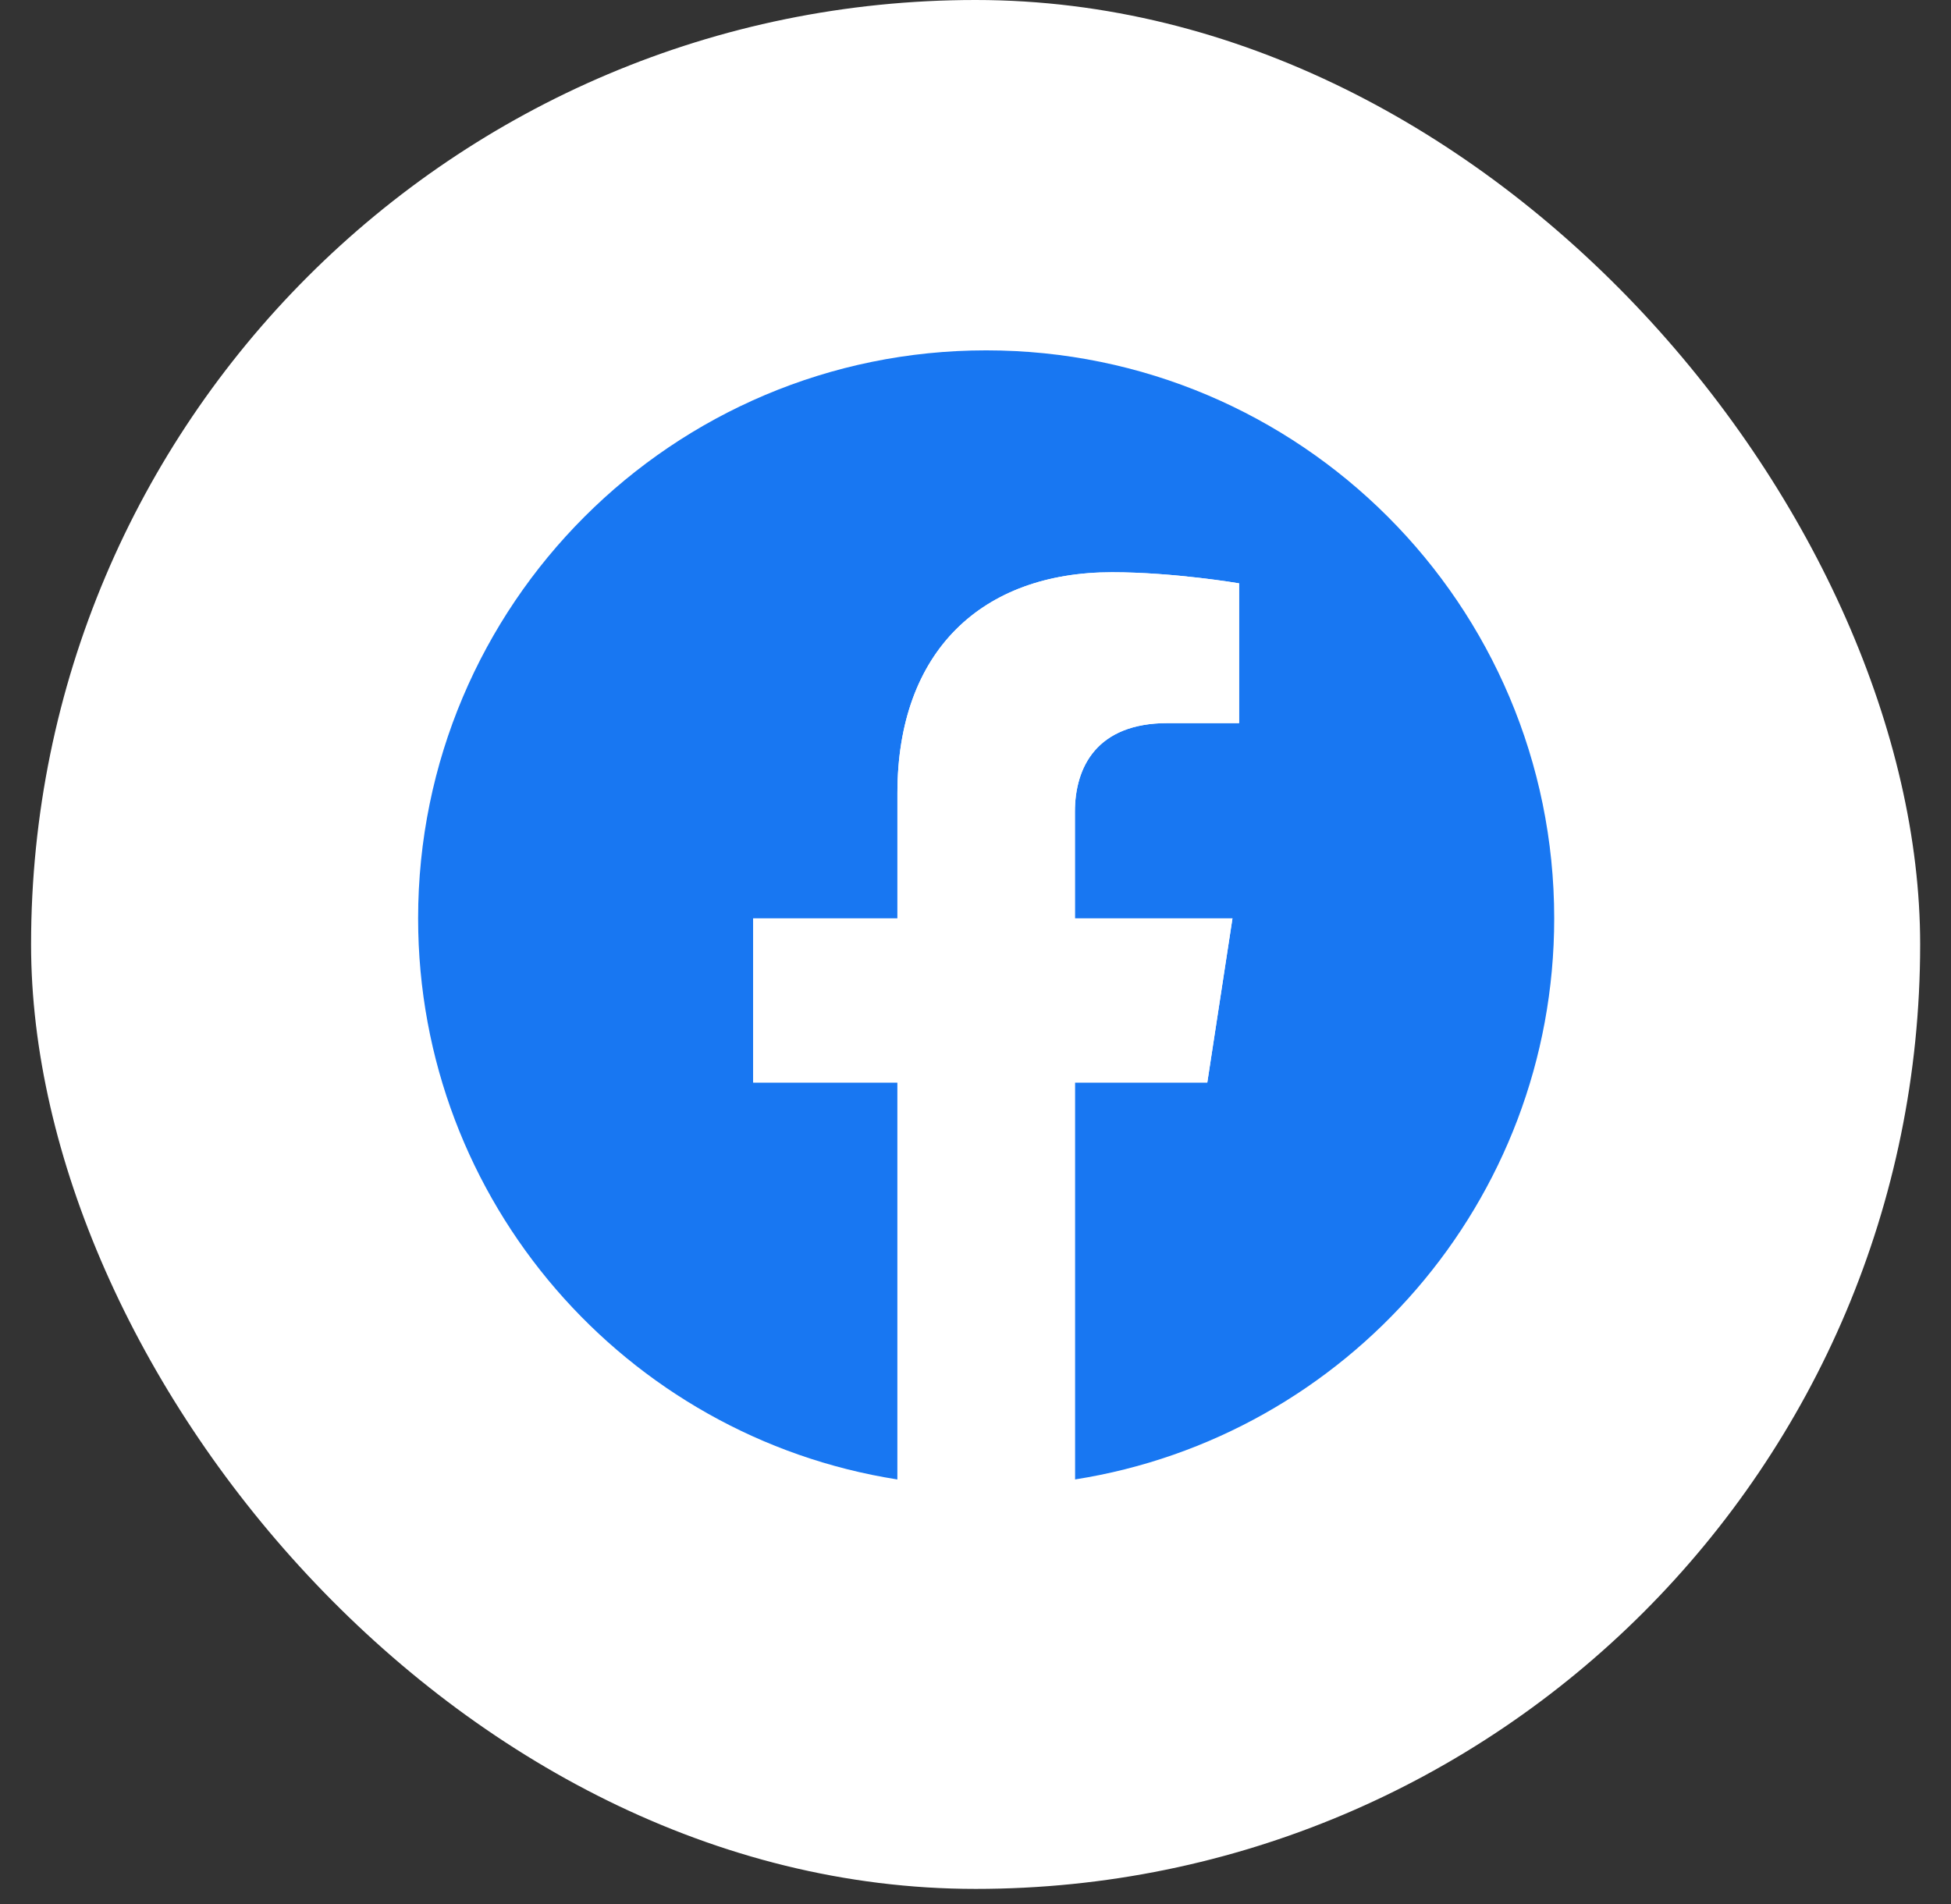
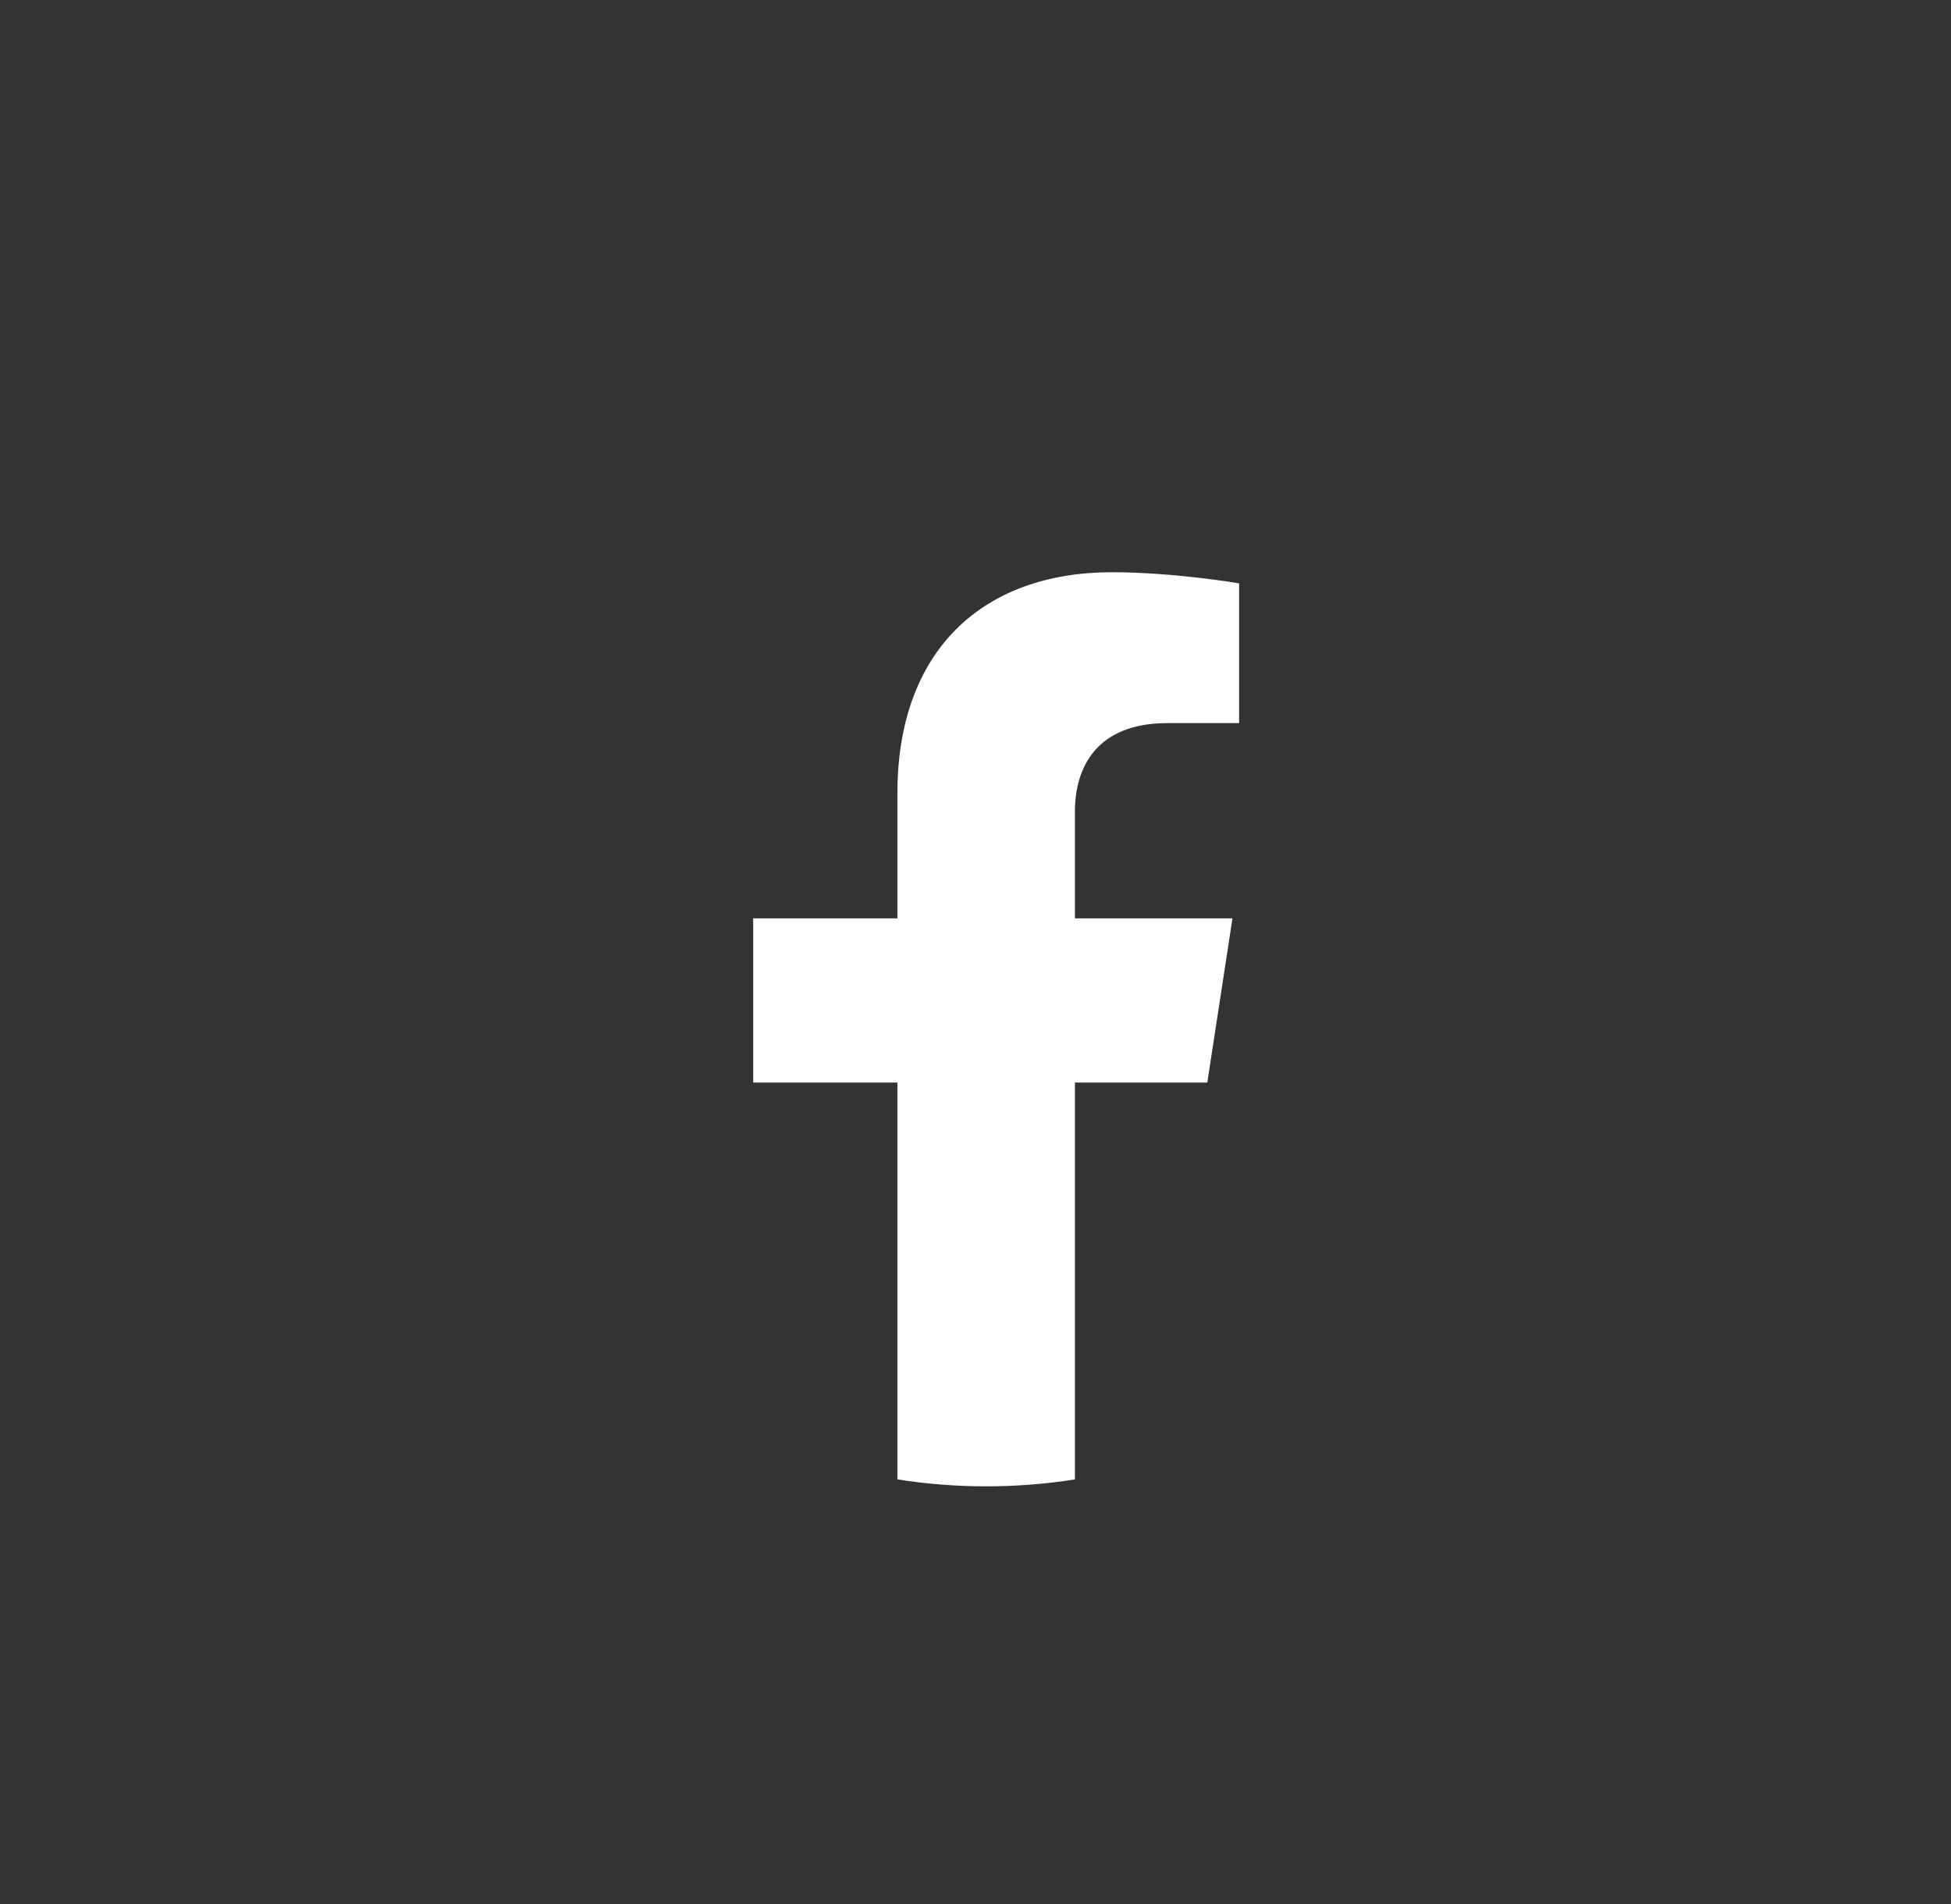
<svg xmlns="http://www.w3.org/2000/svg" width="42" height="41" viewBox="0 0 42 41" fill="none">
  <rect x="0" y="0" width="42" height="41" fill="#333333" stroke="none" />
-   <rect x="0.669" width="40.667" height="40.667" rx="20.333" fill="white" />
-   <path d="M33.458 19.772C33.458 13.018 27.983 7.543 21.23 7.543C14.476 7.543 9.001 13.018 9.001 19.772C9.001 25.875 13.473 30.934 19.319 31.852V23.306H16.214V19.772H19.319V17.078C19.319 14.013 21.145 12.32 23.938 12.32C25.276 12.32 26.675 12.559 26.675 12.559V15.568H25.133C23.614 15.568 23.14 16.511 23.14 17.478V19.772H26.532L25.99 23.306H23.14V31.852C28.986 30.934 33.458 25.875 33.458 19.772Z" fill="#1877F2" />
  <path d="M25.99 23.306L26.532 19.771H23.14V17.478C23.14 16.511 23.614 15.568 25.133 15.568H26.675V12.559C26.675 12.559 25.276 12.32 23.938 12.32C21.145 12.32 19.319 14.013 19.319 17.077V19.771H16.214V23.306H19.319V31.851C19.942 31.949 20.58 32 21.23 32C21.88 32 22.518 31.949 23.14 31.851V23.306H25.99Z" fill="white" />
</svg>